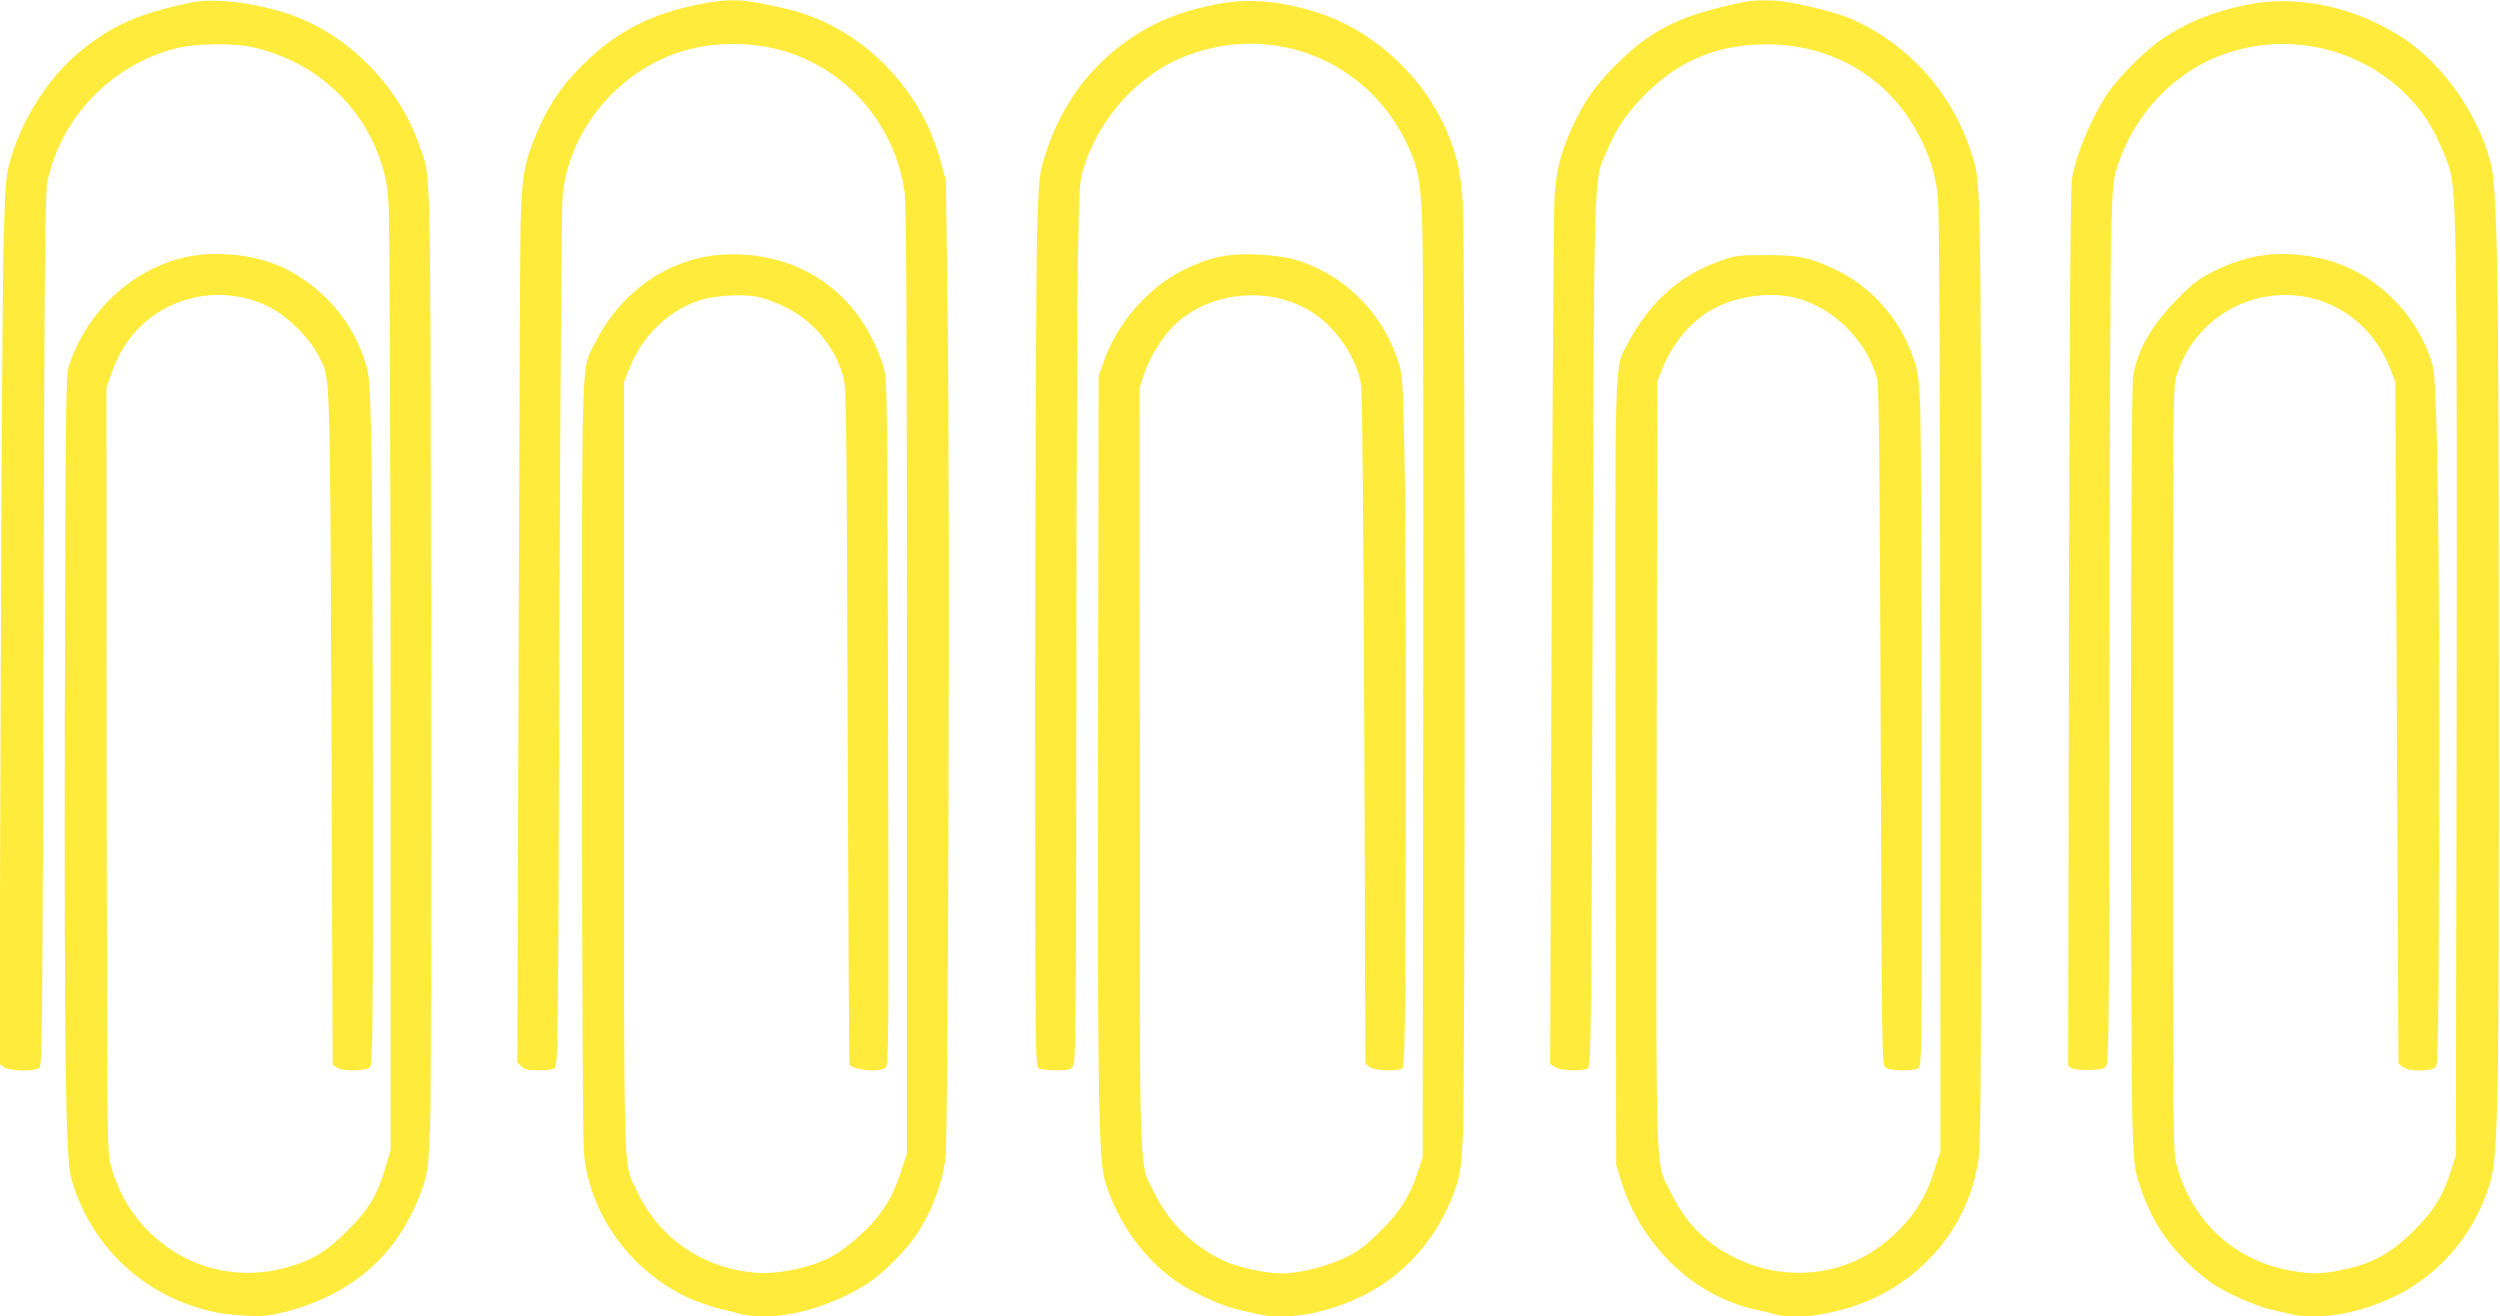
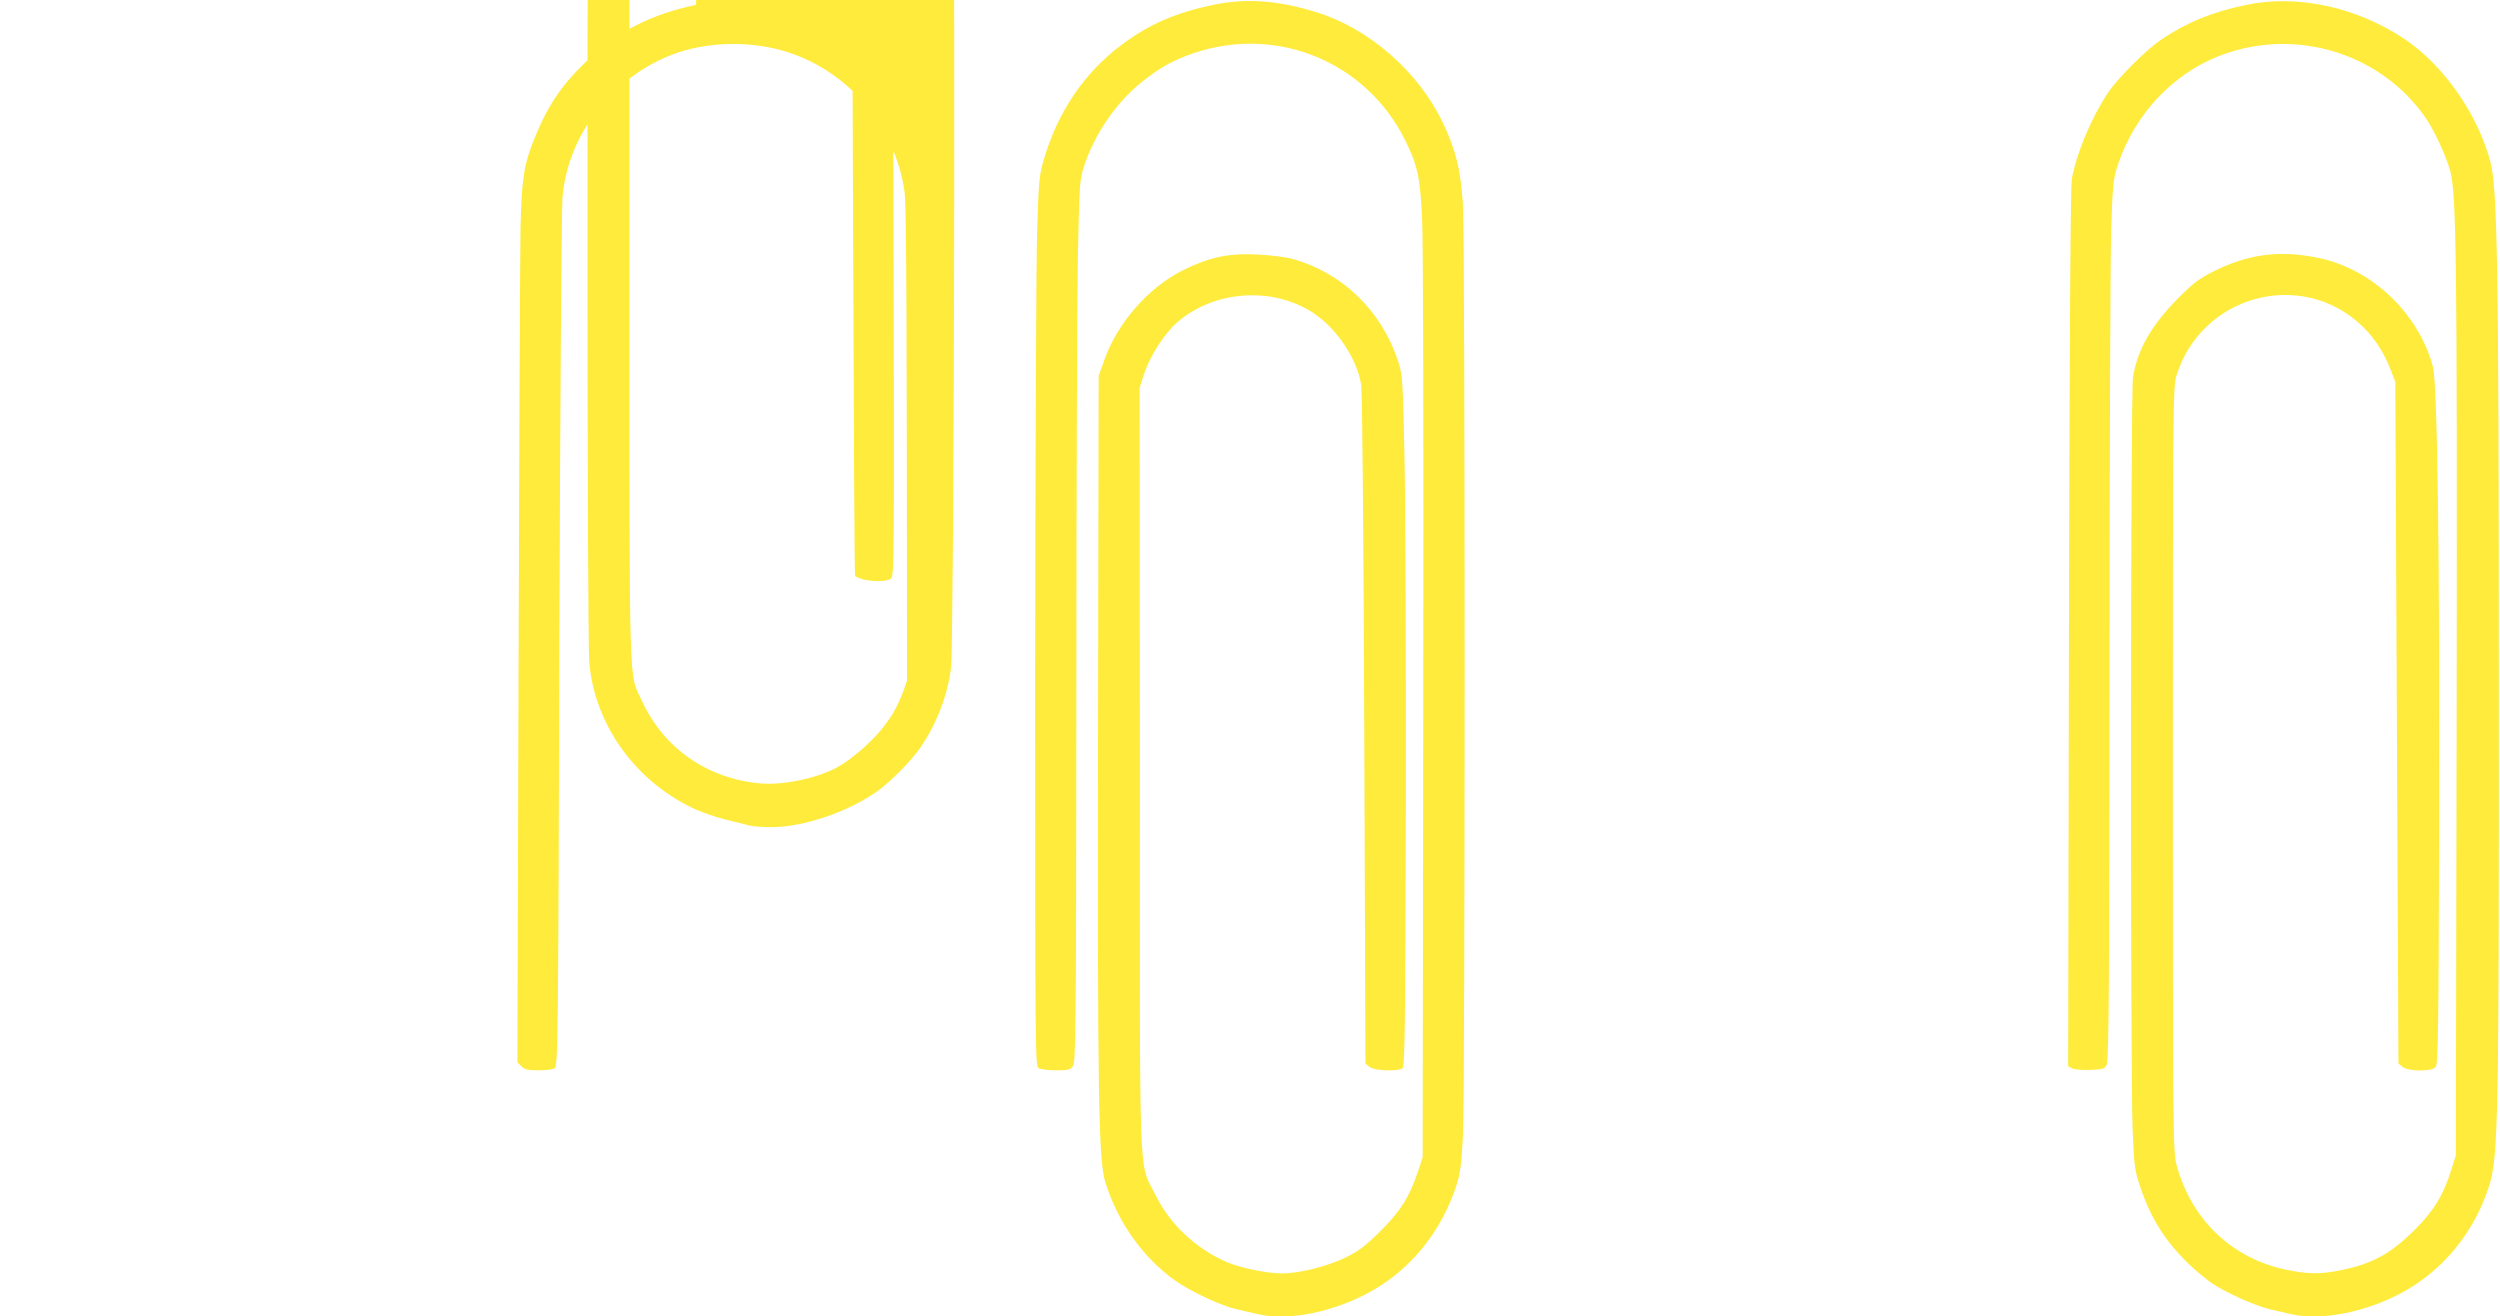
<svg xmlns="http://www.w3.org/2000/svg" version="1.0" width="1280pt" height="674pt" viewBox="0 0 1280 674" preserveAspectRatio="xMidYMid meet">
  <g transform="translate(0,674) scale(0.1,-0.1)" fill="#ffeb3b" stroke="none">
-     <path d="M985 6728 c-275 -55 -426 -123 -592 -266 -151 -130 -280 -335 -339 -537 -24 -84 -26 -111 -35 -390 -5 -165 -12 -1187 -15 -2271 l-7 -1971 24 -17 c31 -21 161 -23 182 -2 13 13 15 317 20 2243 5 2033 7 2235 22 2303 72 324 326 585 650 671 102 27 296 30 400 7 310 -69 557 -290 654 -584 26 -76 34 -123 41 -228 5 -72 9 -1182 10 -2482 l0 -2352 -26 -88 c-41 -141 -85 -216 -194 -324 -106 -107 -184 -154 -310 -189 -269 -75 -543 3 -733 209 -76 82 -139 197 -168 307 -21 78 -21 85 -23 2033 l-1 1955 28 80 c56 158 159 274 302 341 159 73 336 72 495 -3 93 -44 210 -157 258 -249 65 -126 61 -16 69 -1912 l6 -1723 21 -15 c29 -20 149 -19 170 2 14 14 16 159 15 1452 0 790 -4 1583 -8 1762 -8 297 -10 331 -31 395 -44 139 -118 255 -224 351 -152 139 -321 203 -542 204 -329 1 -639 -235 -750 -570 -17 -52 -18 -145 -22 -1750 -3 -1769 4 -2310 32 -2411 88 -314 320 -557 629 -658 89 -30 162 -42 277 -48 79 -3 111 0 193 21 354 92 590 308 703 643 24 70 27 101 36 302 5 129 7 1209 5 2525 -4 2517 1 2324 -60 2501 -106 309 -370 574 -672 674 -171 57 -377 82 -490 59z" />
-     <path d="M3564 6715 c-225 -47 -395 -132 -546 -274 -138 -130 -207 -230 -278 -401 -57 -138 -69 -210 -75 -464 -2 -127 -7 -1141 -10 -2253 l-6 -2022 21 -21 c16 -16 33 -20 86 -20 36 0 73 4 83 10 18 9 19 100 25 2182 4 1195 11 2220 16 2278 27 314 243 601 548 725 182 74 419 80 614 15 311 -104 541 -380 589 -710 10 -66 12 -627 13 -2505 l0 -2420 -28 -85 c-38 -115 -69 -173 -131 -250 -53 -65 -148 -148 -215 -187 -101 -60 -284 -100 -406 -89 -273 25 -496 181 -608 428 -65 142 -61 -6 -61 2158 l0 1975 27 68 c67 168 194 292 356 348 71 25 217 35 297 20 33 -6 98 -29 144 -52 144 -71 252 -199 298 -355 16 -55 18 -177 23 -1791 3 -952 7 -1733 10 -1736 32 -28 151 -38 184 -14 16 12 17 105 13 1767 -3 1644 -5 1759 -21 1815 -29 97 -83 205 -142 282 -157 205 -400 313 -674 300 -275 -13 -528 -184 -660 -447 -76 -151 -70 21 -70 -2116 0 -1065 4 -1968 9 -2029 26 -314 229 -602 525 -745 45 -22 123 -49 172 -61 49 -12 103 -25 120 -30 17 -5 69 -9 116 -9 164 0 393 78 542 184 68 48 177 159 223 227 80 117 139 270 154 404 15 122 23 3426 11 4315 l-9 685 -26 96 c-102 385 -414 695 -788 783 -228 54 -291 56 -465 21z" />
+     <path d="M3564 6715 c-225 -47 -395 -132 -546 -274 -138 -130 -207 -230 -278 -401 -57 -138 -69 -210 -75 -464 -2 -127 -7 -1141 -10 -2253 l-6 -2022 21 -21 c16 -16 33 -20 86 -20 36 0 73 4 83 10 18 9 19 100 25 2182 4 1195 11 2220 16 2278 27 314 243 601 548 725 182 74 419 80 614 15 311 -104 541 -380 589 -710 10 -66 12 -627 13 -2505 c-38 -115 -69 -173 -131 -250 -53 -65 -148 -148 -215 -187 -101 -60 -284 -100 -406 -89 -273 25 -496 181 -608 428 -65 142 -61 -6 -61 2158 l0 1975 27 68 c67 168 194 292 356 348 71 25 217 35 297 20 33 -6 98 -29 144 -52 144 -71 252 -199 298 -355 16 -55 18 -177 23 -1791 3 -952 7 -1733 10 -1736 32 -28 151 -38 184 -14 16 12 17 105 13 1767 -3 1644 -5 1759 -21 1815 -29 97 -83 205 -142 282 -157 205 -400 313 -674 300 -275 -13 -528 -184 -660 -447 -76 -151 -70 21 -70 -2116 0 -1065 4 -1968 9 -2029 26 -314 229 -602 525 -745 45 -22 123 -49 172 -61 49 -12 103 -25 120 -30 17 -5 69 -9 116 -9 164 0 393 78 542 184 68 48 177 159 223 227 80 117 139 270 154 404 15 122 23 3426 11 4315 l-9 685 -26 96 c-102 385 -414 695 -788 783 -228 54 -291 56 -465 21z" />
    <path d="M6211 6715 c-192 -40 -330 -100 -469 -205 -191 -143 -326 -343 -397 -585 -25 -84 -27 -110 -35 -375 -5 -157 -9 -1181 -10 -2277 0 -1960 0 -1992 19 -2003 11 -5 51 -10 90 -10 61 0 72 3 85 22 14 20 16 218 17 1898 0 1031 4 2046 8 2255 7 356 9 384 30 450 54 167 163 326 293 432 99 79 164 115 273 152 424 142 878 -45 1078 -444 64 -128 78 -191 88 -400 6 -113 8 -1130 6 -2500 l-3 -2310 -23 -70 c-44 -132 -88 -203 -192 -307 -81 -80 -111 -103 -183 -138 -92 -44 -234 -80 -322 -80 -74 0 -208 27 -278 56 -161 69 -296 194 -371 348 -86 175 -79 -24 -79 2176 l-1 1955 24 74 c30 90 104 205 169 261 188 163 483 184 691 51 123 -79 229 -236 250 -371 6 -41 12 -701 16 -1770 l6 -1705 20 -17 c24 -20 142 -25 169 -8 13 8 15 172 18 1362 1 744 -2 1540 -7 1768 -8 387 -10 420 -31 485 -83 261 -286 459 -545 530 -33 9 -114 19 -180 22 -149 7 -244 -14 -383 -83 -172 -87 -329 -266 -396 -452 l-31 -87 -3 -1775 c-3 -1926 2 -2241 38 -2355 64 -204 191 -383 356 -501 79 -56 230 -127 314 -147 36 -8 86 -20 113 -26 172 -40 439 24 631 150 178 117 310 292 381 504 21 63 27 106 35 253 12 231 12 4578 0 4777 -11 176 -37 280 -105 422 -127 261 -379 480 -650 562 -195 60 -357 71 -524 36z" />
-     <path d="M8920 6728 c-309 -65 -454 -134 -623 -297 -110 -106 -166 -180 -224 -294 -76 -153 -104 -253 -114 -407 -4 -74 -11 -1103 -15 -2286 l-7 -2151 24 -16 c26 -19 138 -24 168 -7 17 9 19 108 25 2227 8 2441 5 2314 71 2466 51 118 92 182 179 274 176 186 380 275 636 276 338 1 624 -166 779 -455 58 -106 90 -207 103 -323 7 -70 11 -817 12 -2495 l1 -2395 -32 -100 c-49 -152 -116 -252 -241 -358 -257 -218 -639 -218 -914 -2 -78 61 -141 142 -194 250 -80 163 -75 -1 -72 2193 l3 1957 23 59 c46 122 133 233 234 297 114 73 285 106 423 80 203 -37 391 -215 446 -421 9 -34 14 -472 18 -1778 6 -1701 6 -1734 25 -1748 23 -17 138 -19 167 -4 19 11 19 39 18 1623 0 887 -4 1686 -8 1777 -8 145 -12 175 -38 247 -71 197 -214 356 -398 444 -126 61 -188 73 -355 73 -133 0 -152 -2 -225 -27 -158 -56 -278 -140 -380 -269 -35 -45 -80 -114 -99 -152 -72 -145 -67 26 -64 -2202 l3 -2009 23 -75 c103 -337 373 -596 694 -666 40 -8 87 -20 104 -25 109 -33 353 11 519 94 286 142 478 409 517 718 10 83 12 587 11 2499 -1 2592 1 2485 -54 2650 -96 293 -312 536 -592 665 -71 33 -202 69 -343 94 -71 13 -171 12 -234 -1z" />
    <path d="M11501 6715 c-175 -36 -305 -90 -436 -178 -78 -53 -221 -196 -272 -272 -85 -127 -161 -308 -185 -440 -7 -41 -12 -786 -15 -2302 l-4 -2242 20 -11 c12 -6 53 -10 93 -8 66 3 74 5 85 28 10 20 13 434 14 2010 0 1092 4 2104 8 2250 7 235 11 273 31 335 89 278 300 496 565 584 376 125 794 -12 1016 -335 42 -61 104 -195 124 -269 32 -121 36 -442 33 -2765 l-4 -2275 -22 -70 c-41 -133 -89 -212 -187 -310 -127 -127 -222 -178 -393 -211 -98 -19 -159 -17 -267 5 -278 58 -486 257 -561 537 -18 66 -19 153 -19 2024 0 1866 1 1958 18 2015 127 414 640 553 951 256 60 -58 110 -132 144 -219 l26 -67 8 -1745 8 -1745 21 -17 c29 -25 150 -25 170 -1 12 13 15 211 17 1177 4 1434 -8 2323 -32 2411 -76 275 -313 499 -588 555 -193 40 -352 20 -528 -66 -79 -40 -109 -61 -185 -138 -138 -138 -211 -265 -234 -406 -13 -78 -14 -3545 -2 -3855 8 -187 10 -206 40 -295 55 -162 129 -278 252 -396 35 -33 86 -75 112 -93 70 -48 222 -116 297 -134 36 -8 86 -20 113 -26 170 -39 439 24 628 148 183 120 315 297 384 511 46 145 50 345 49 2545 0 2164 -7 2565 -44 2700 -66 244 -239 490 -437 624 -247 165 -549 231 -812 176z" />
  </g>
</svg>